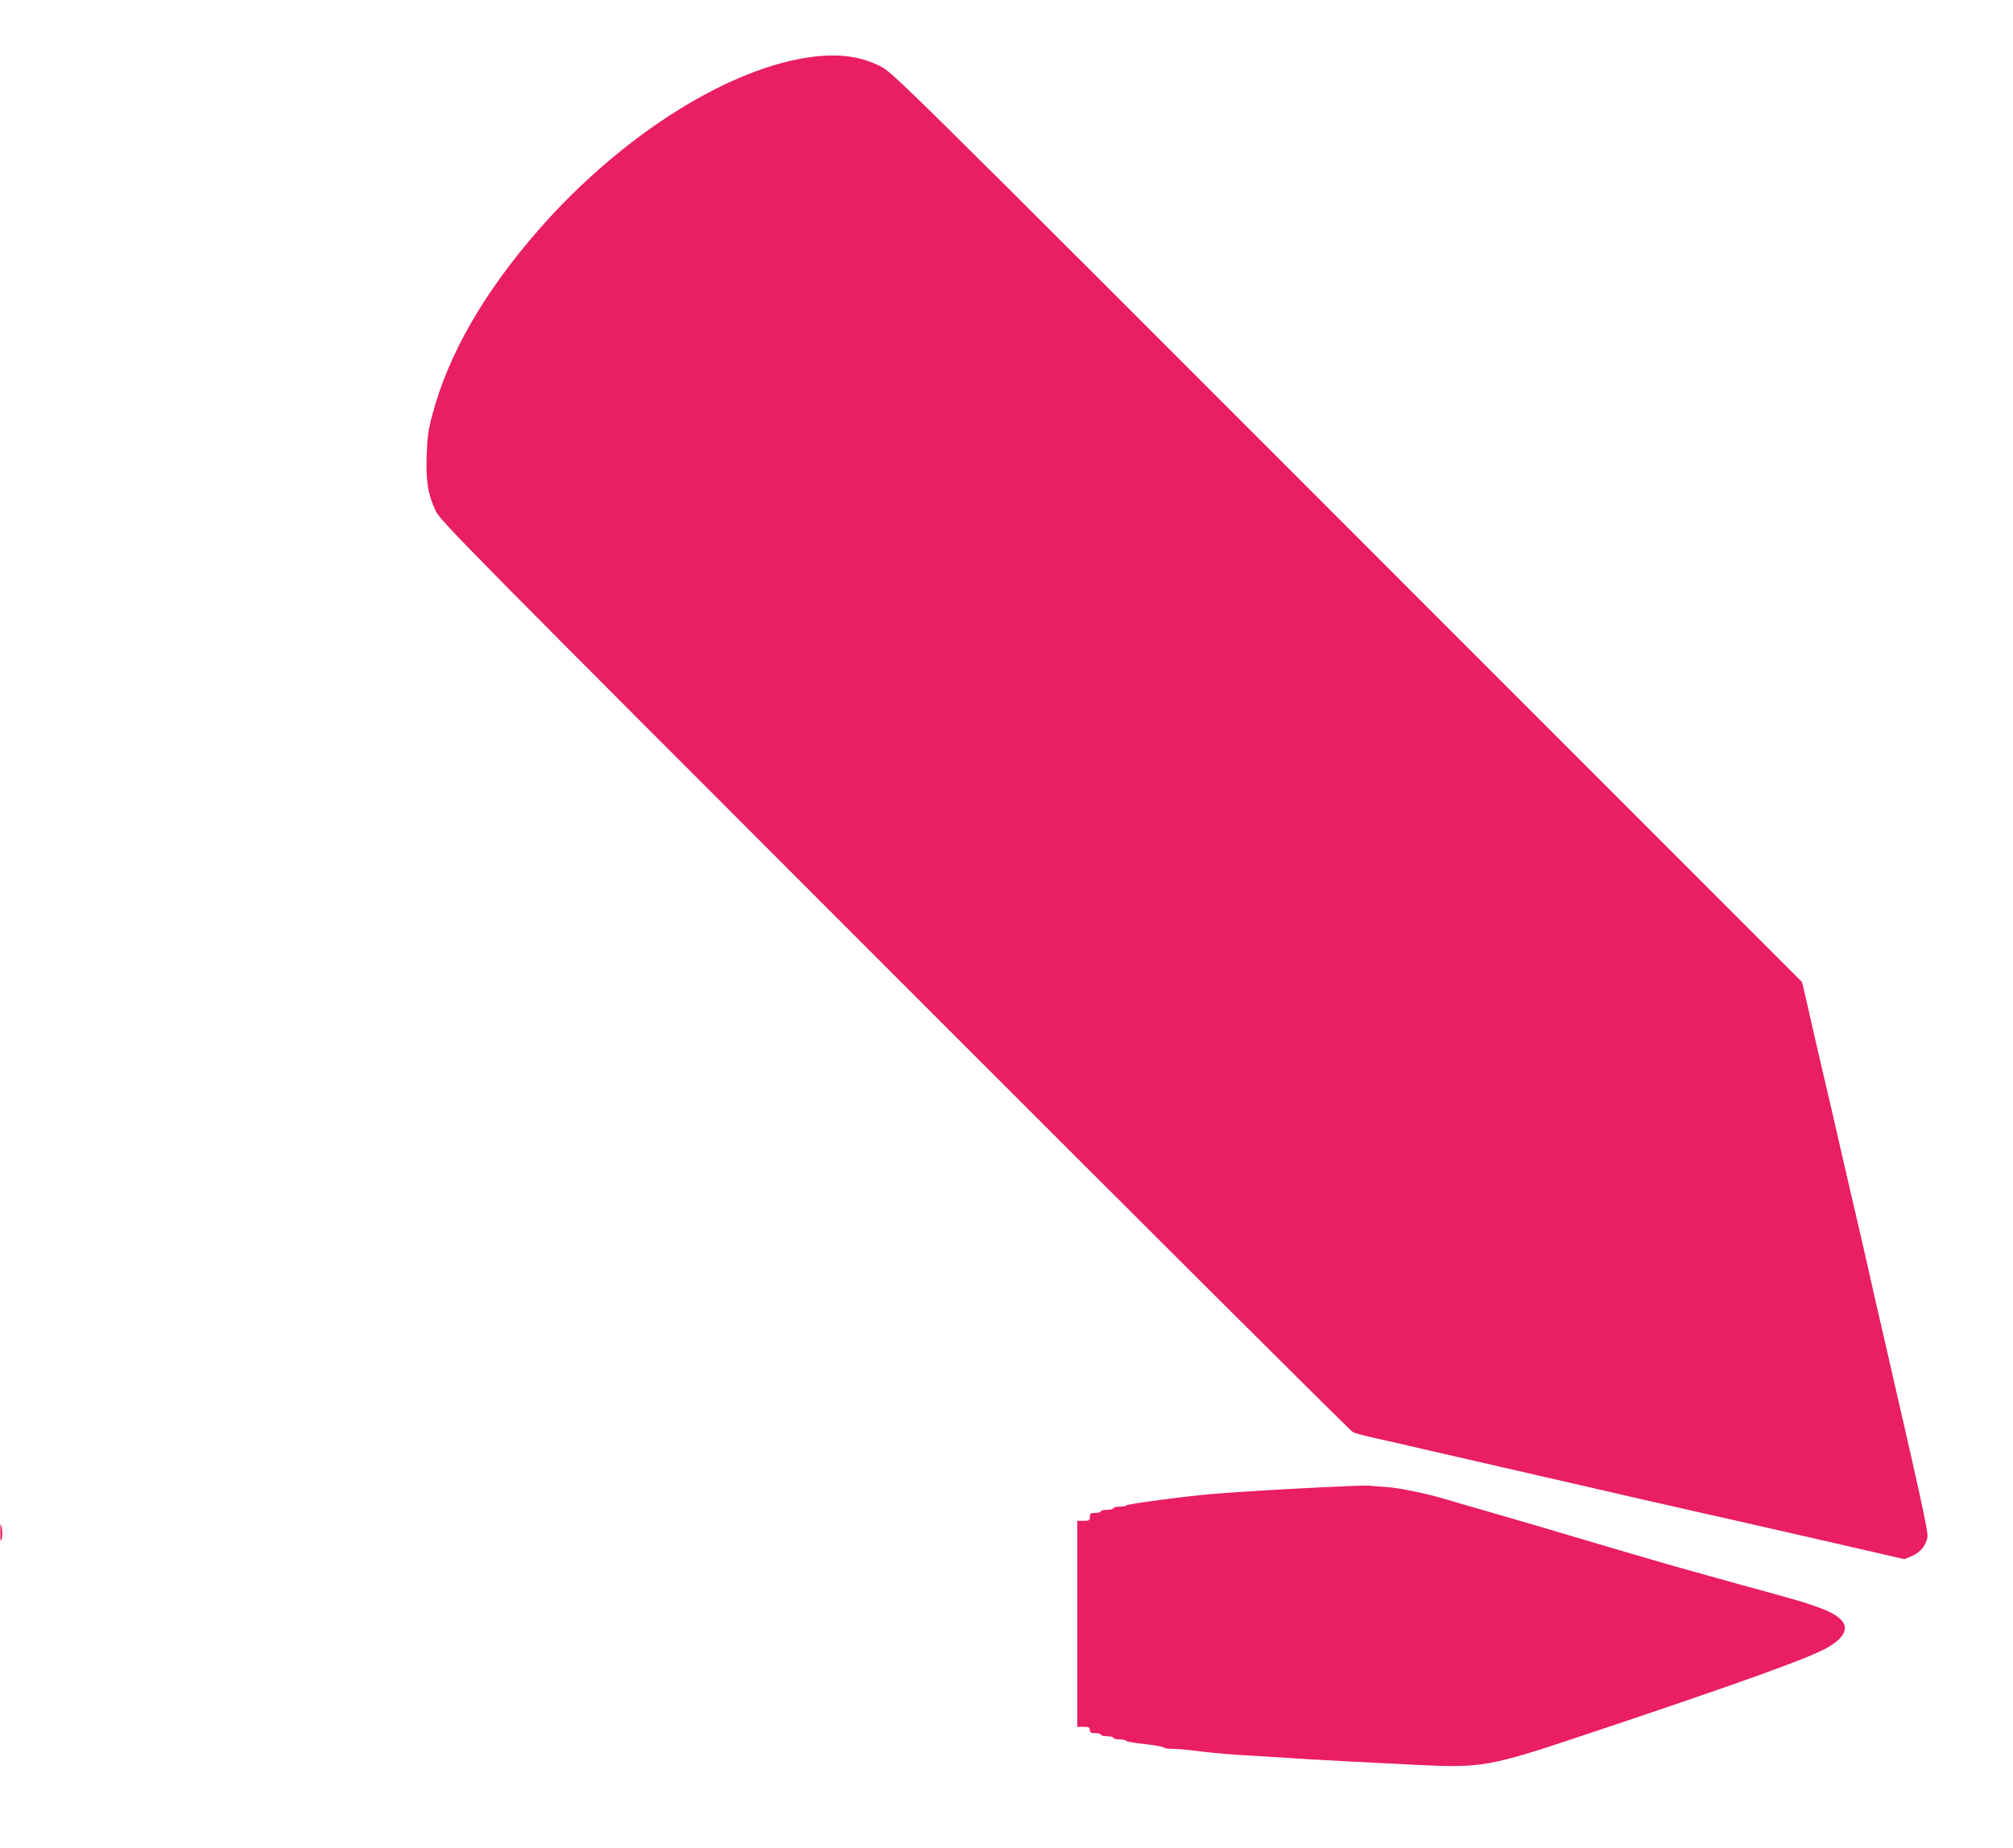
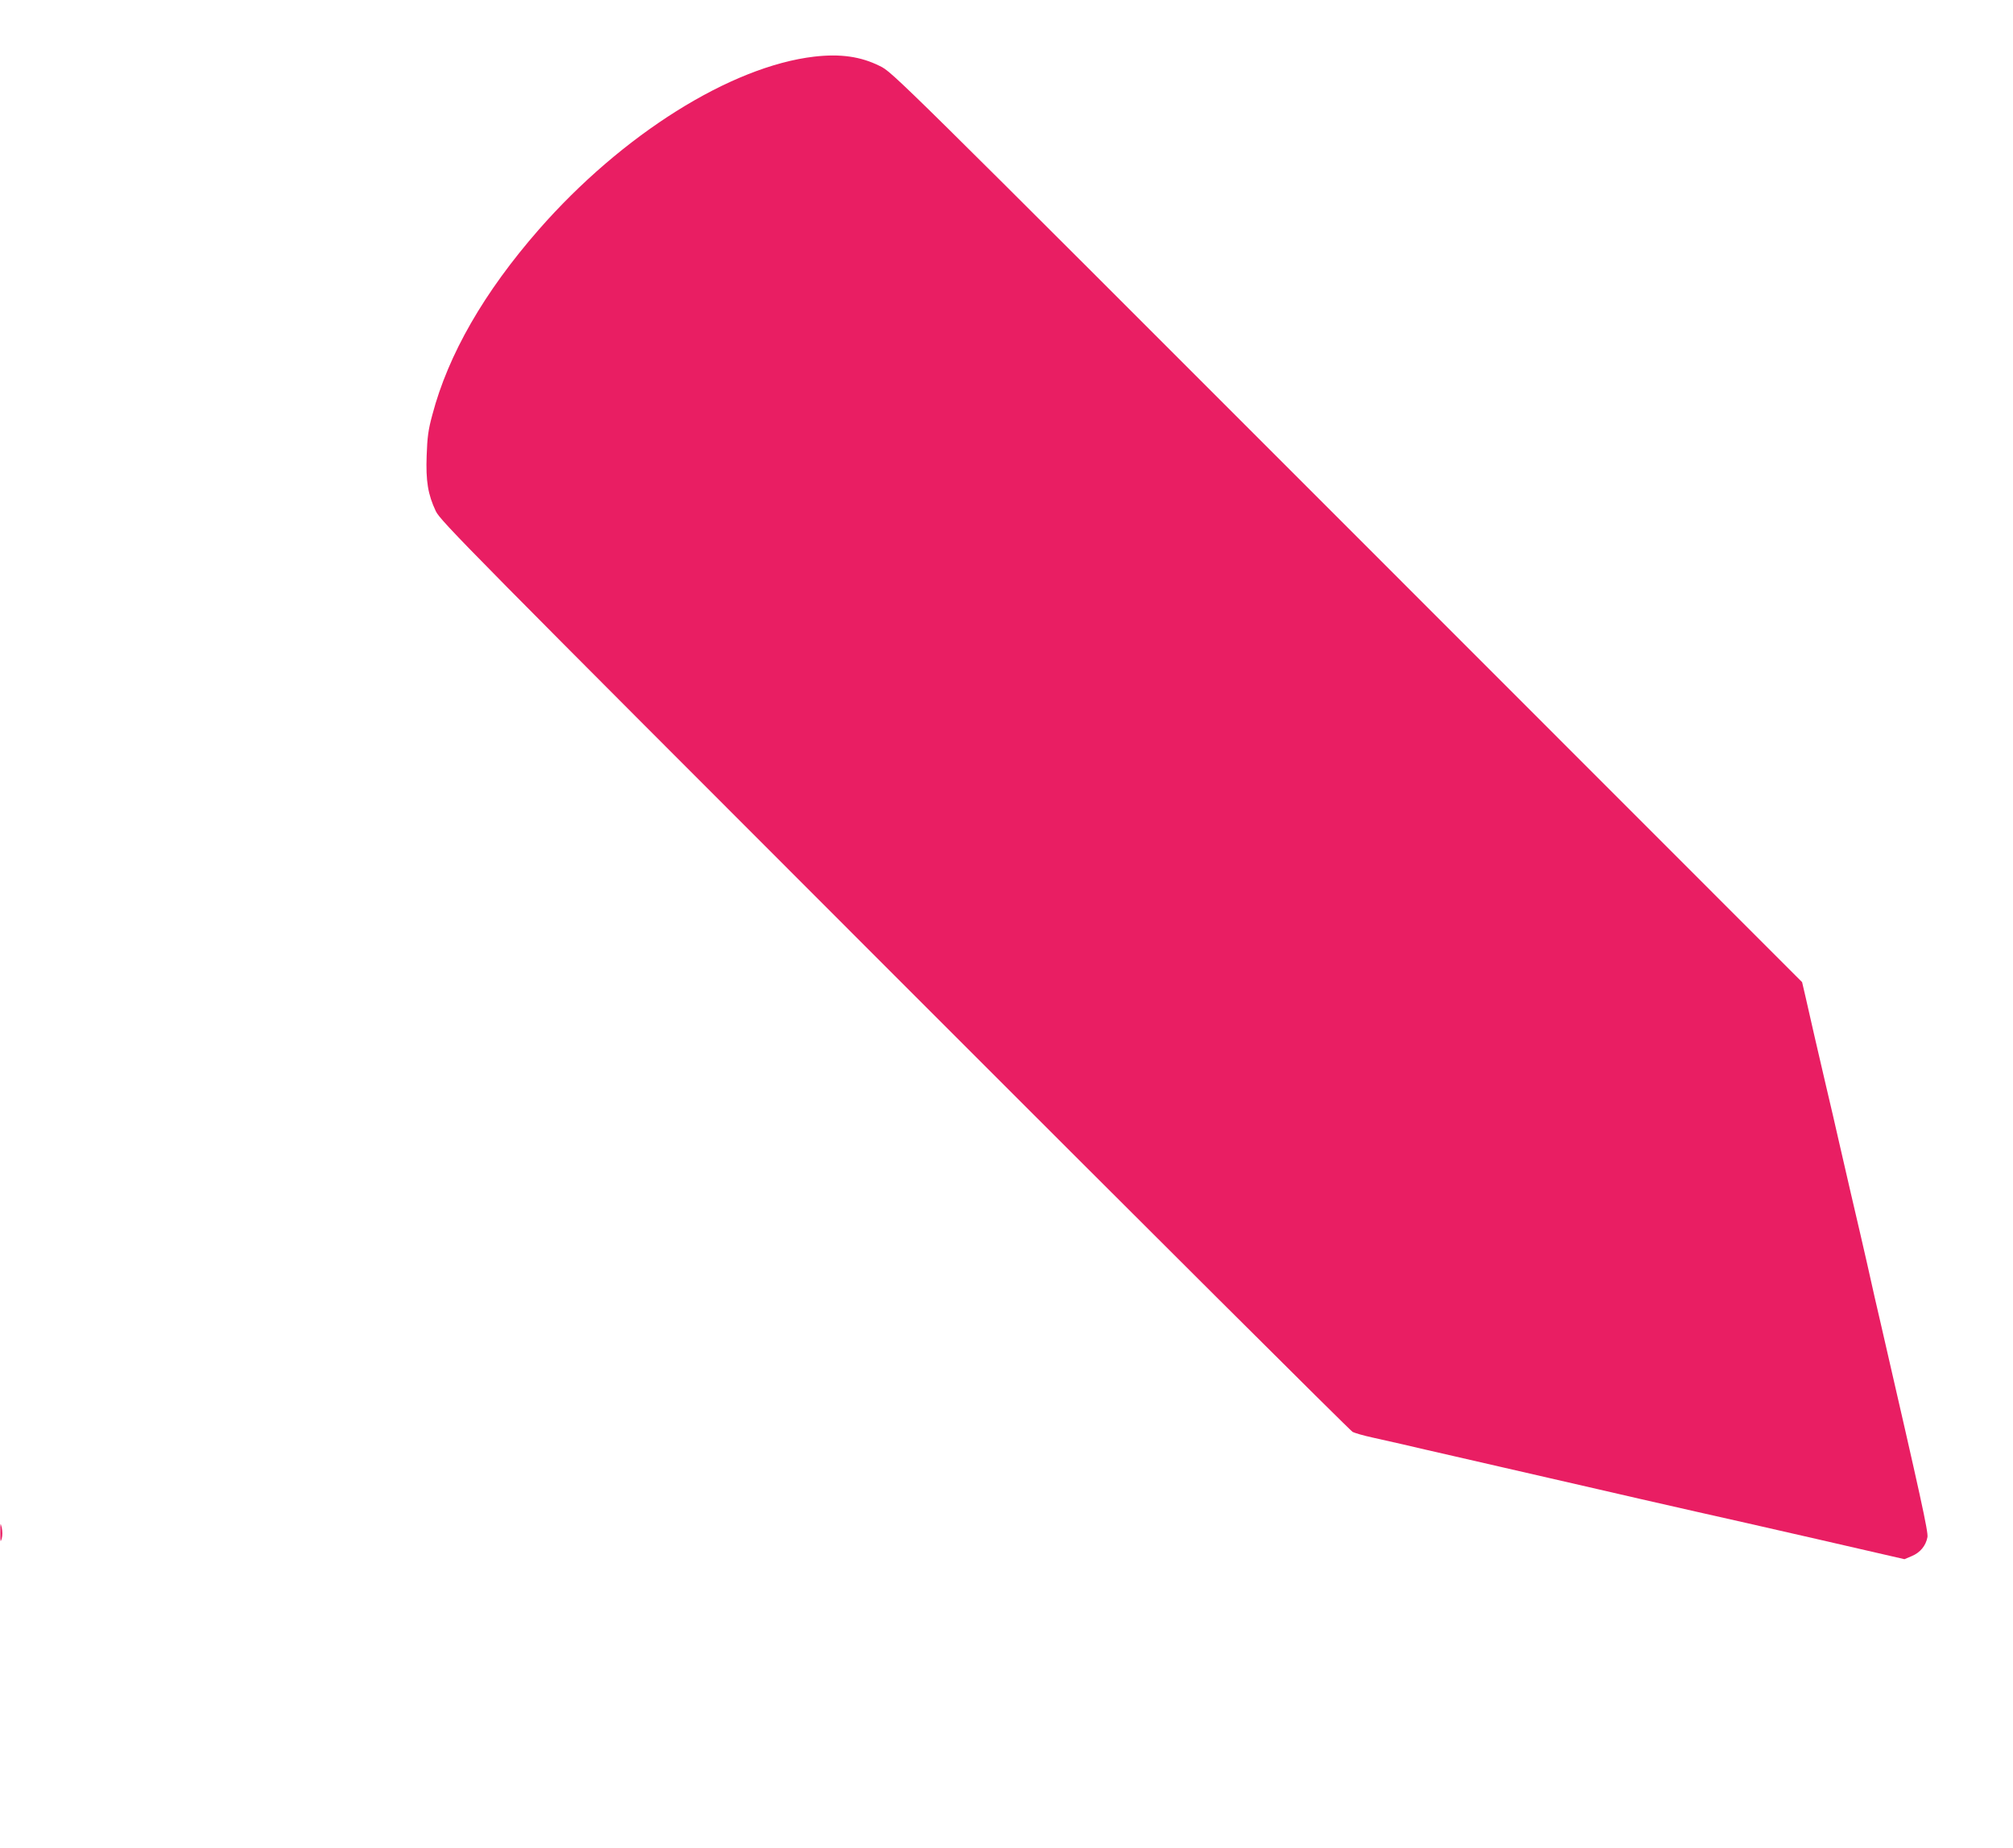
<svg xmlns="http://www.w3.org/2000/svg" version="1.0" width="1280pt" height="1175pt" viewBox="0 0 1280 1175" preserveAspectRatio="xMidYMid meet">
  <g transform="translate(0,1175) scale(0.1,-0.1)" fill="#e91e63" stroke="none">
    <path d="M5178 11390 c-532 -62 -1223 -496 -1752 -1100 -348 -398 -576 -794 -677 -1178 -26 -95 -32 -143 -36 -258 -6 -163 8 -248 58 -354 28 -61 209 -244 2917 -2953 1588 -1589 2898 -2894 2912 -2901 14 -8 70 -24 125 -36 55 -12 145 -33 200 -45 55 -13 201 -47 325 -75 124 -28 261 -60 305 -70 44 -10 181 -42 305 -70 124 -28 261 -60 305 -70 109 -26 389 -89 630 -144 110 -24 451 -102 758 -172 l557 -128 47 20 c53 22 89 66 99 120 6 33 -41 246 -296 1354 -28 118 -56 244 -64 280 -8 36 -37 166 -66 290 -50 213 -70 301 -140 605 -16 72 -52 227 -80 345 -51 219 -94 404 -130 565 l-21 90 -2892 2893 c-2886 2887 -2892 2893 -2972 2932 -122 61 -251 79 -417 60z" />
-     <path d="M8420 2294 c-297 -15 -550 -30 -705 -43 -164 -13 -550 -64 -553 -73 -2 -4 -21 -8 -43 -8 -21 0 -39 -4 -39 -10 0 -5 -18 -10 -40 -10 -22 0 -40 -4 -40 -10 0 -5 -16 -10 -35 -10 -31 0 -35 -3 -35 -25 0 -22 -4 -25 -40 -25 l-40 0 0 -655 0 -655 40 0 c33 0 40 -3 40 -20 0 -16 7 -20 35 -20 19 0 35 -4 35 -10 0 -5 18 -10 40 -10 22 0 40 -4 40 -10 0 -5 18 -10 40 -10 22 0 40 -4 40 -9 0 -4 54 -14 120 -21 66 -7 120 -17 120 -21 0 -5 26 -9 58 -9 32 0 110 -7 173 -16 63 -8 184 -19 269 -24 85 -5 225 -13 310 -19 171 -11 415 -24 798 -43 416 -20 464 -11 1057 187 1033 345 1468 502 1571 568 141 89 125 170 -48 237 -90 35 -160 56 -528 156 -151 42 -345 96 -430 120 -333 97 -472 138 -660 194 -107 32 -314 93 -460 135 -146 42 -285 82 -310 90 -125 38 -305 75 -385 80 -49 3 -101 7 -115 9 -14 1 -140 -3 -280 -10z" />
-     <path d="M2 2005 c0 -59 1 -65 9 -38 5 18 5 47 0 70 -8 34 -9 31 -9 -32z" />
+     <path d="M2 2005 c0 -59 1 -65 9 -38 5 18 5 47 0 70 -8 34 -9 31 -9 -32" />
  </g>
</svg>